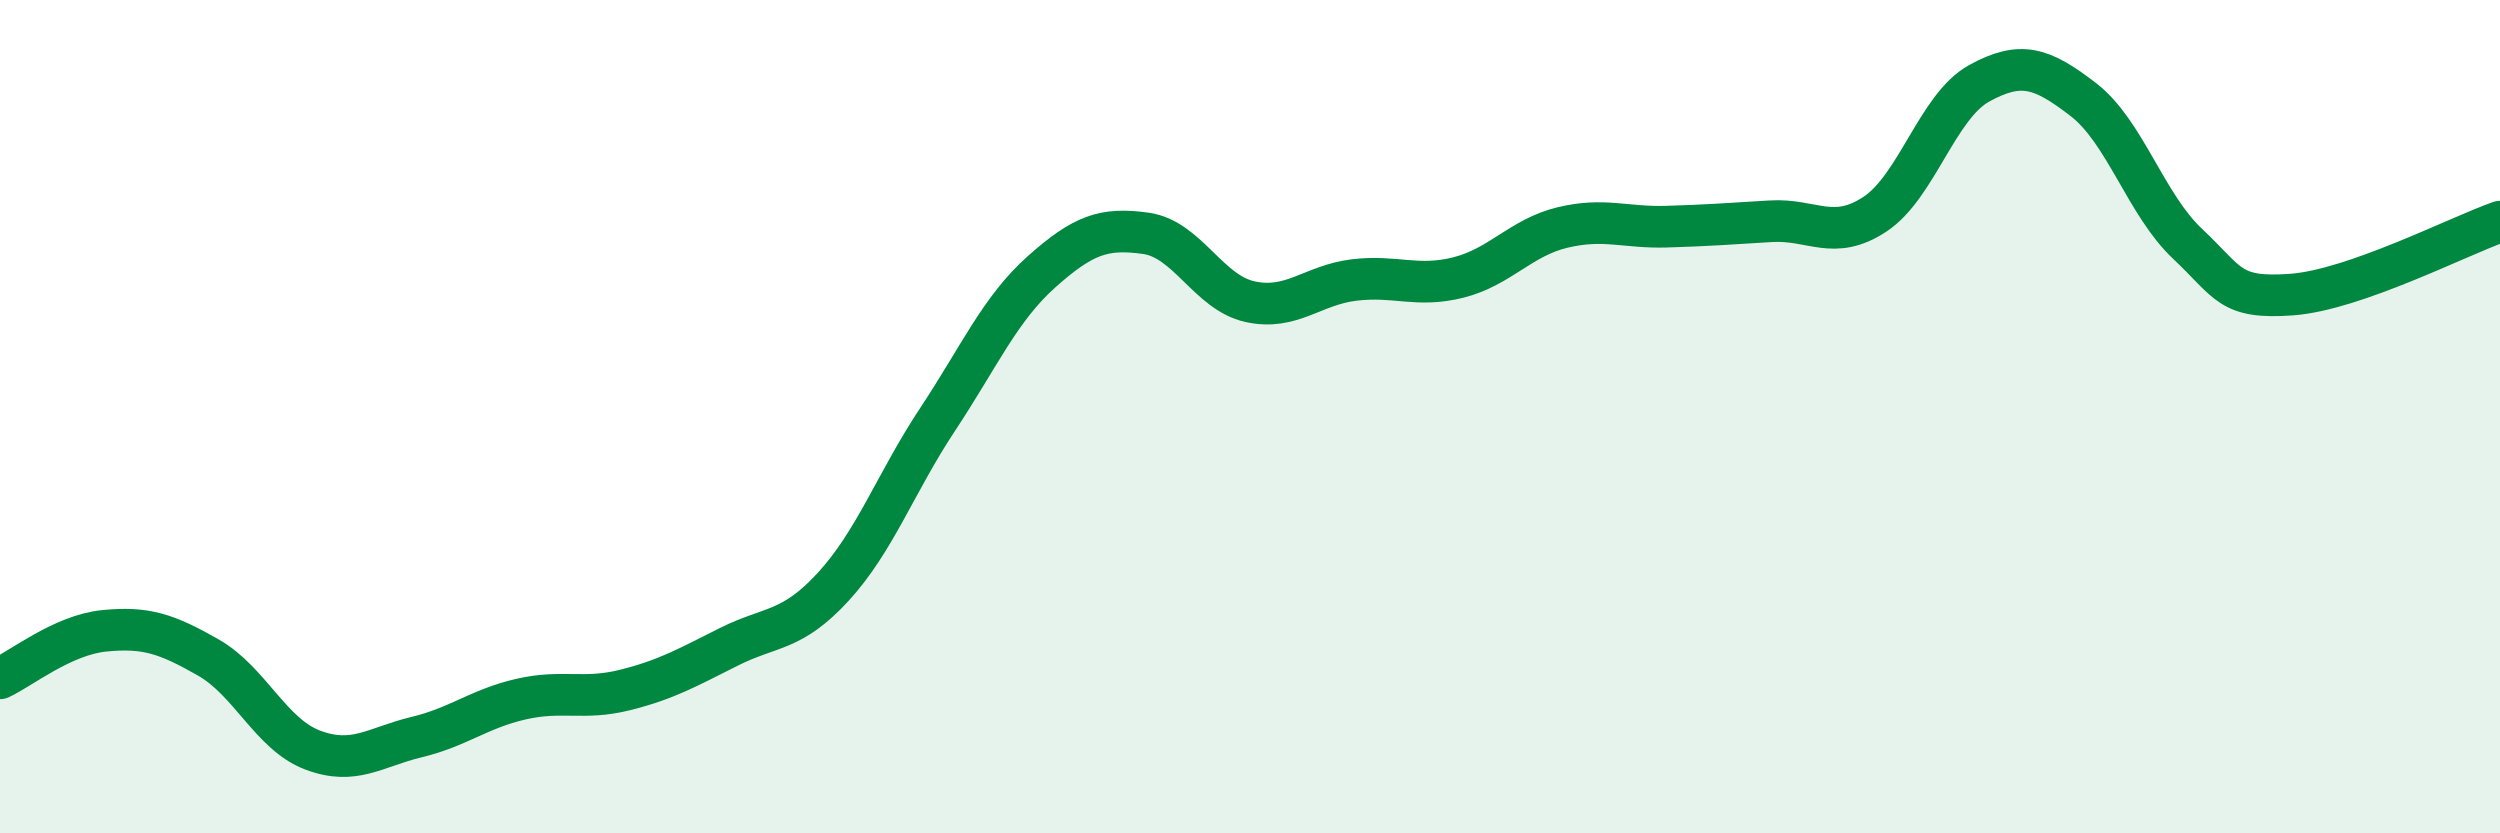
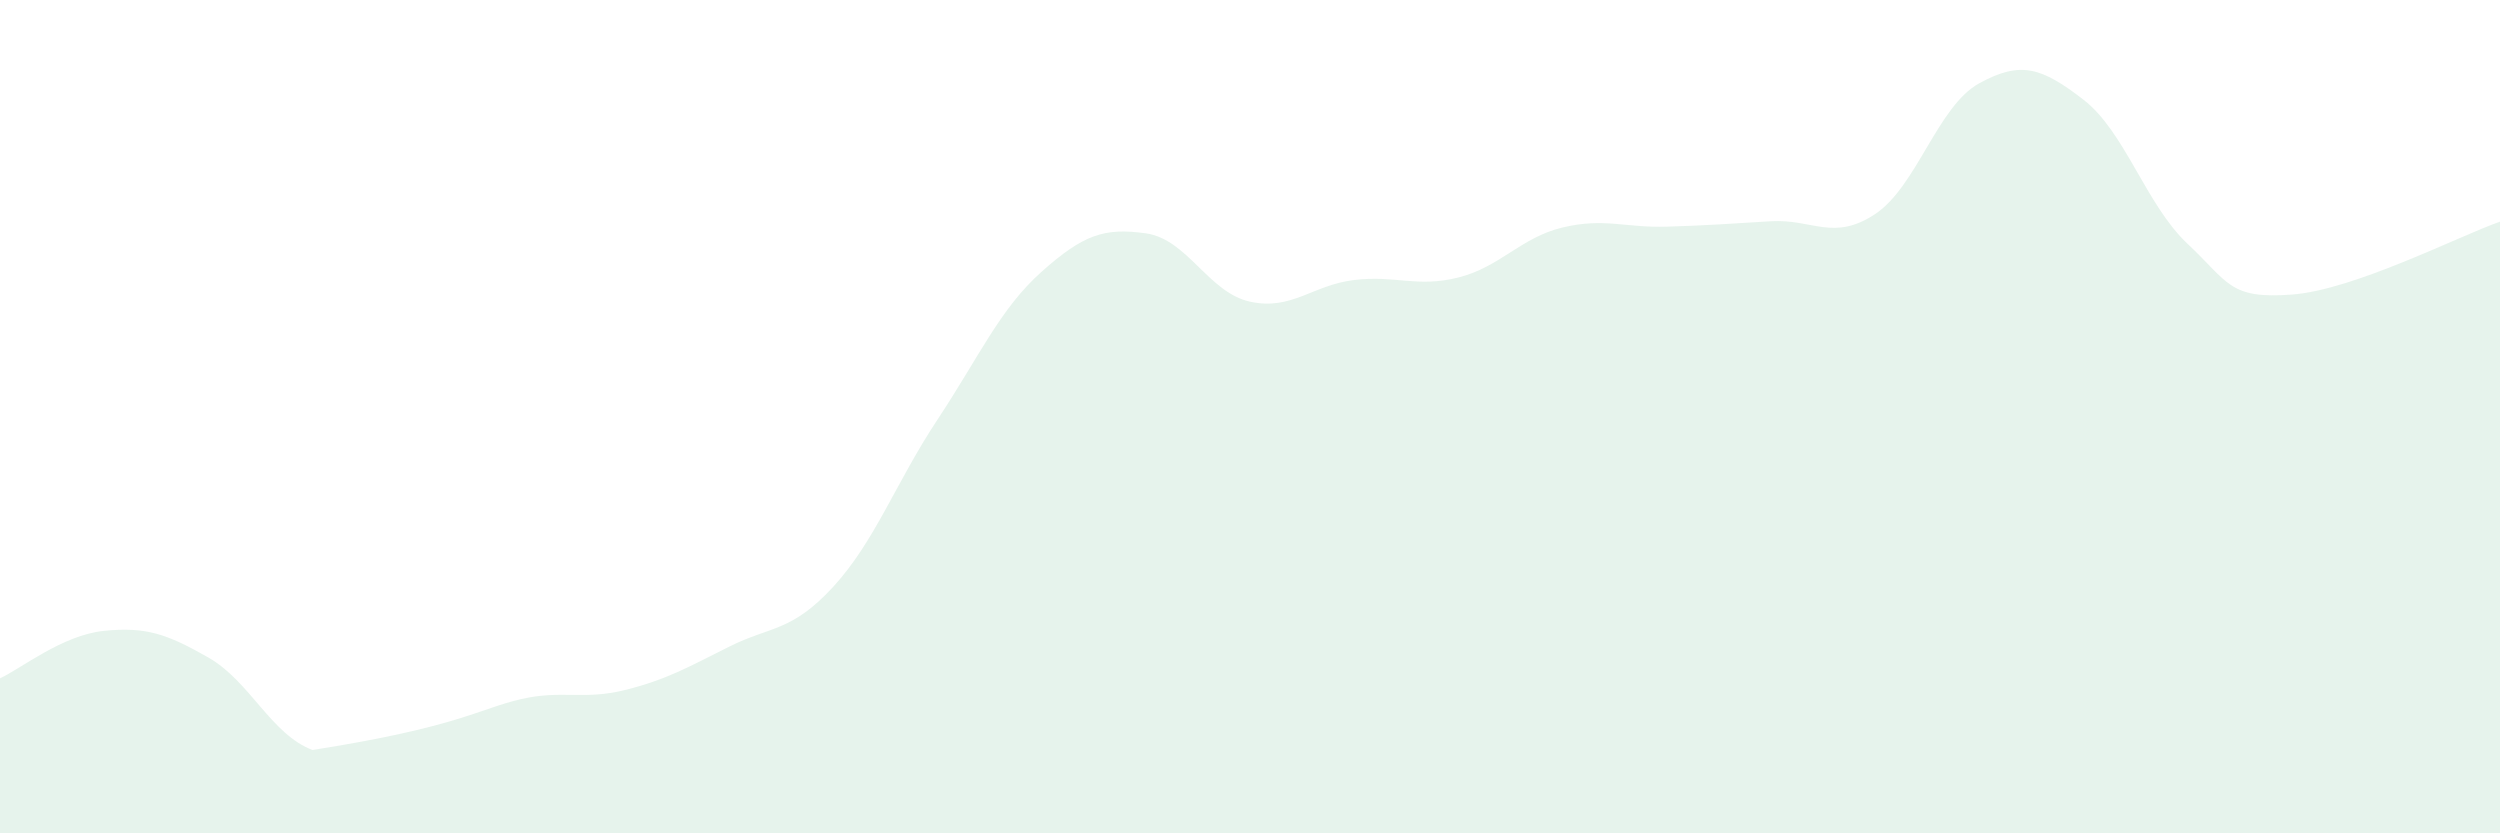
<svg xmlns="http://www.w3.org/2000/svg" width="60" height="20" viewBox="0 0 60 20">
-   <path d="M 0,16.28 C 0.5,16.05 1.5,15.24 2.5,15.14 C 3.5,15.04 4,15.21 5,15.78 C 6,16.35 6.5,17.62 7.5,18 C 8.5,18.38 9,17.93 10,17.69 C 11,17.45 11.5,17.01 12.5,16.78 C 13.5,16.55 14,16.81 15,16.56 C 16,16.31 16.5,16.02 17.5,15.52 C 18.5,15.02 19,15.17 20,14.08 C 21,12.99 21.5,11.58 22.5,10.07 C 23.5,8.56 24,7.41 25,6.52 C 26,5.63 26.5,5.46 27.5,5.6 C 28.5,5.74 29,7.02 30,7.24 C 31,7.46 31.5,6.84 32.5,6.72 C 33.5,6.6 34,6.91 35,6.66 C 36,6.41 36.5,5.7 37.5,5.46 C 38.5,5.22 39,5.47 40,5.44 C 41,5.41 41.5,5.37 42.5,5.31 C 43.5,5.25 44,5.8 45,5.14 C 46,4.48 46.5,2.55 47.5,2 C 48.5,1.45 49,1.62 50,2.39 C 51,3.16 51.5,4.91 52.5,5.85 C 53.5,6.79 53.5,7.18 55,7.07 C 56.5,6.96 59,5.67 60,5.32L60 20L0 20Z" fill="#008740" opacity="0.1" stroke-linecap="round" stroke-linejoin="round" />
-   <path d="M 0,16.28 C 0.5,16.05 1.5,15.24 2.5,15.14 C 3.5,15.04 4,15.21 5,15.78 C 6,16.35 6.5,17.62 7.5,18 C 8.5,18.38 9,17.93 10,17.69 C 11,17.45 11.5,17.01 12.5,16.78 C 13.5,16.55 14,16.81 15,16.56 C 16,16.31 16.5,16.02 17.5,15.52 C 18.5,15.02 19,15.17 20,14.08 C 21,12.99 21.5,11.58 22.5,10.07 C 23.5,8.56 24,7.41 25,6.52 C 26,5.63 26.5,5.46 27.5,5.6 C 28.5,5.74 29,7.02 30,7.24 C 31,7.46 31.5,6.84 32.5,6.72 C 33.5,6.6 34,6.91 35,6.66 C 36,6.41 36.5,5.7 37.5,5.46 C 38.5,5.22 39,5.47 40,5.44 C 41,5.41 41.5,5.37 42.5,5.31 C 43.5,5.25 44,5.8 45,5.14 C 46,4.48 46.5,2.55 47.5,2 C 48.5,1.45 49,1.62 50,2.39 C 51,3.16 51.5,4.91 52.5,5.85 C 53.5,6.79 53.5,7.18 55,7.07 C 56.5,6.96 59,5.67 60,5.32" stroke="#008740" stroke-width="1" fill="none" stroke-linecap="round" stroke-linejoin="round" />
+   <path d="M 0,16.28 C 0.5,16.05 1.5,15.24 2.5,15.14 C 3.5,15.04 4,15.21 5,15.78 C 6,16.35 6.5,17.62 7.5,18 C 11,17.45 11.5,17.01 12.5,16.78 C 13.5,16.55 14,16.81 15,16.56 C 16,16.31 16.5,16.02 17.5,15.52 C 18.5,15.02 19,15.17 20,14.08 C 21,12.99 21.5,11.58 22.5,10.07 C 23.5,8.56 24,7.41 25,6.52 C 26,5.63 26.5,5.46 27.5,5.6 C 28.5,5.74 29,7.02 30,7.24 C 31,7.46 31.5,6.84 32.5,6.72 C 33.5,6.6 34,6.91 35,6.66 C 36,6.41 36.5,5.7 37.5,5.46 C 38.5,5.22 39,5.47 40,5.44 C 41,5.41 41.5,5.37 42.5,5.31 C 43.5,5.25 44,5.8 45,5.14 C 46,4.48 46.5,2.55 47.5,2 C 48.5,1.45 49,1.62 50,2.39 C 51,3.16 51.5,4.91 52.5,5.85 C 53.5,6.79 53.5,7.18 55,7.07 C 56.5,6.96 59,5.67 60,5.32L60 20L0 20Z" fill="#008740" opacity="0.1" stroke-linecap="round" stroke-linejoin="round" />
</svg>